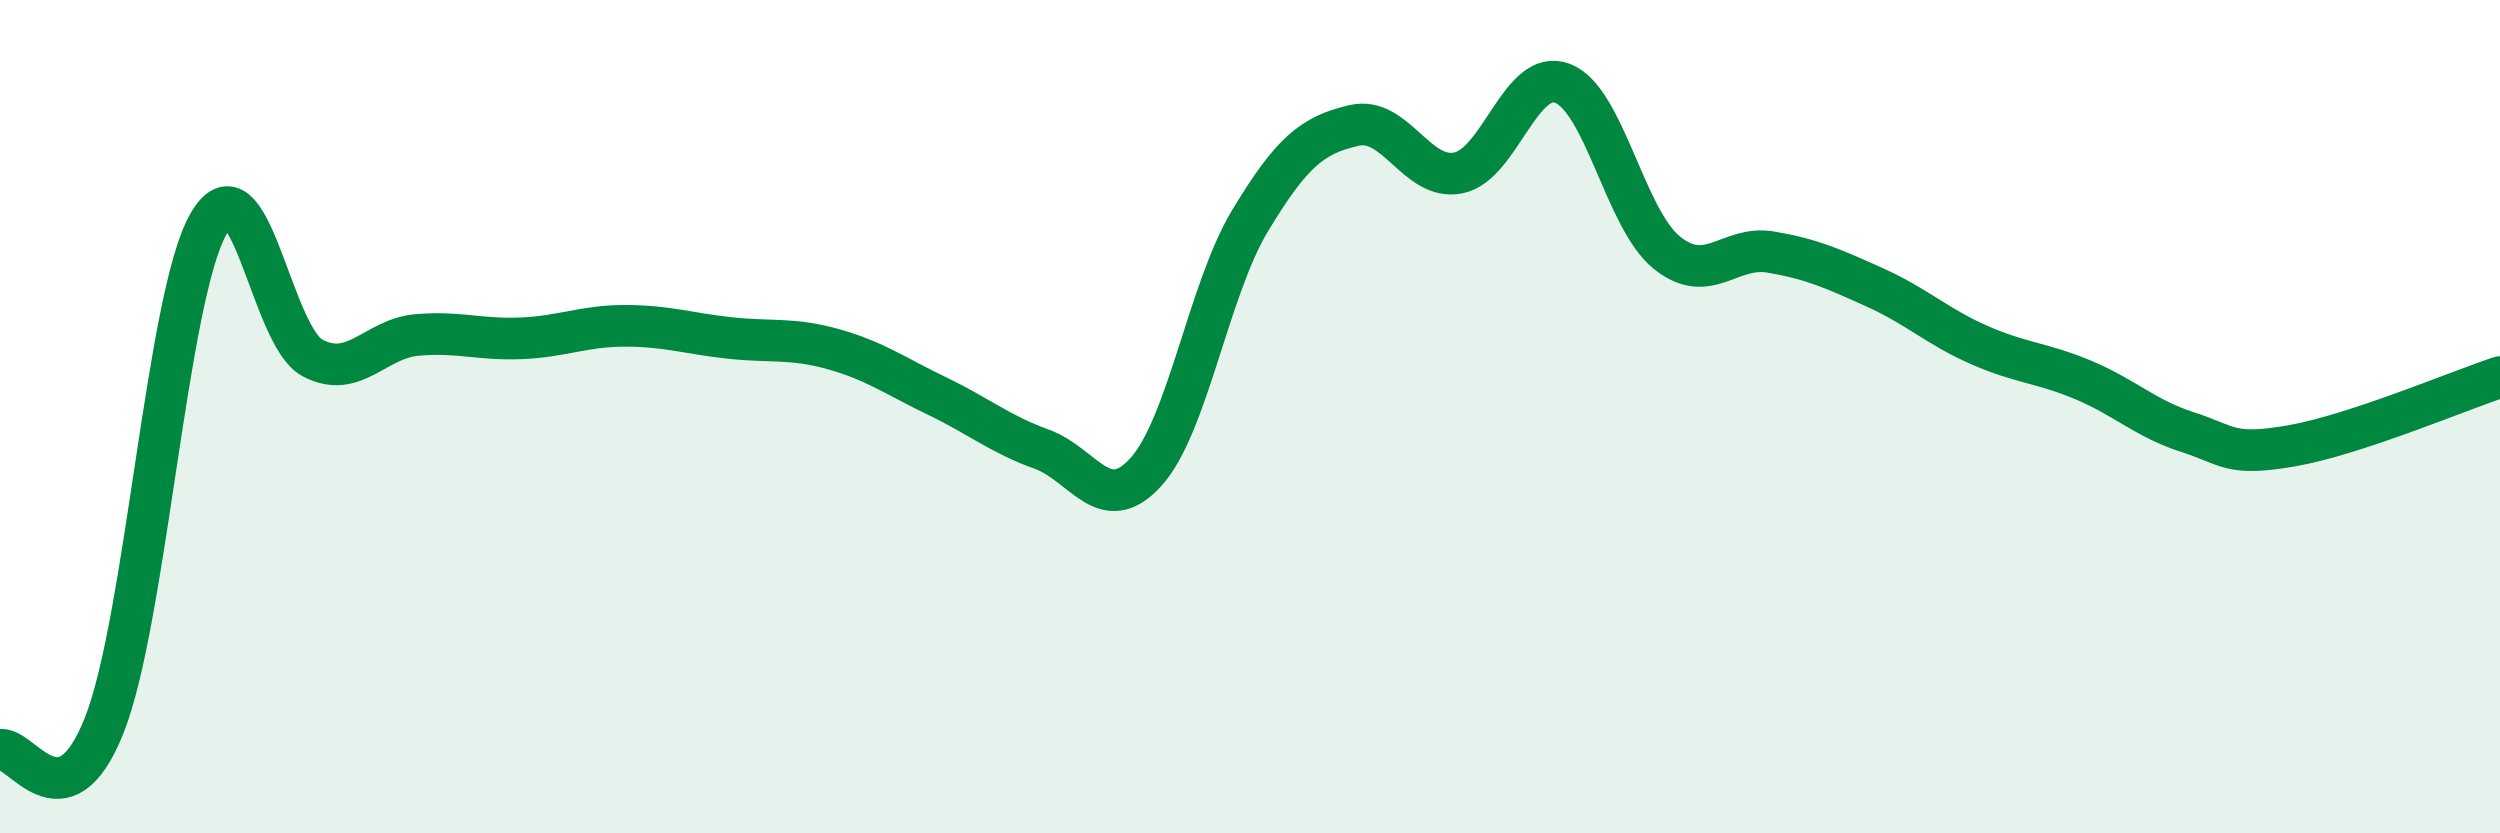
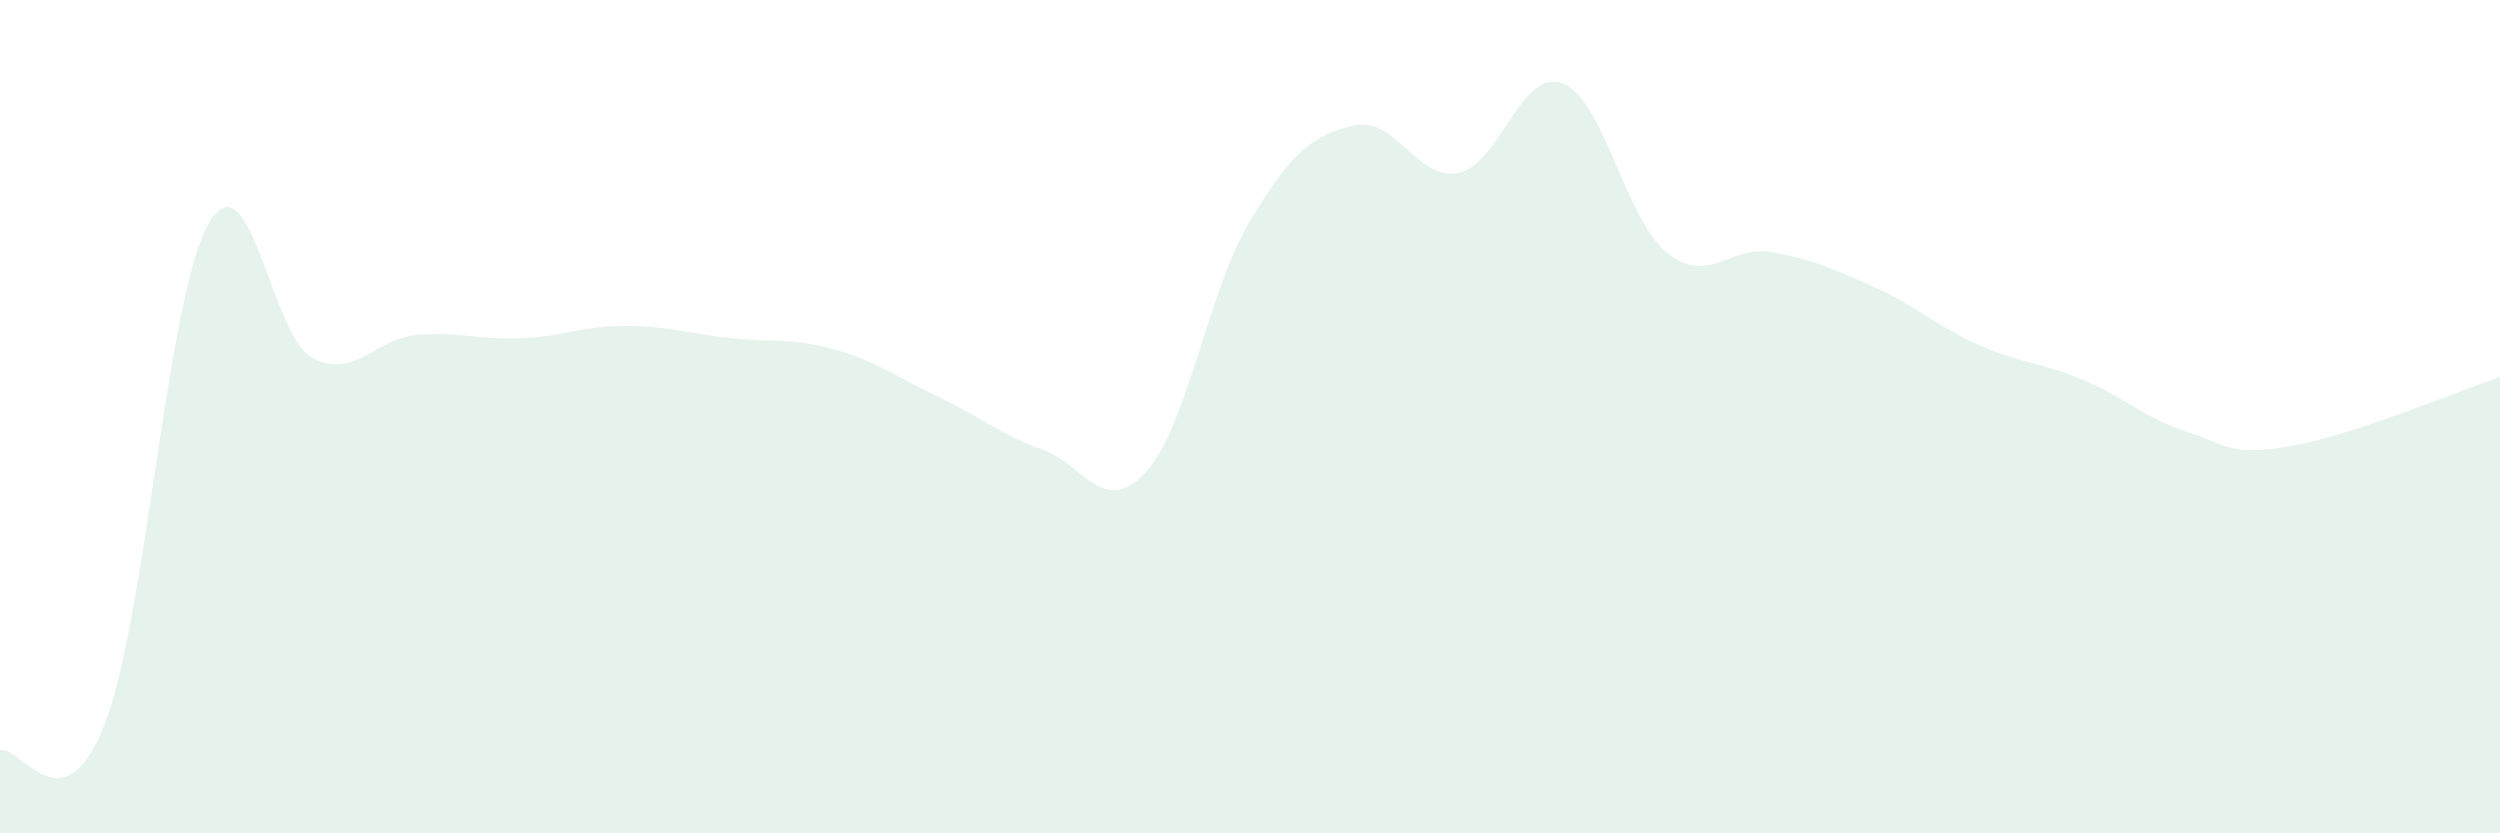
<svg xmlns="http://www.w3.org/2000/svg" width="60" height="20" viewBox="0 0 60 20">
  <path d="M 0,18 C 0.5,17.88 1.5,19.93 2.5,17.41 C 3.5,14.89 4,7.14 5,5.38 C 6,3.62 6.5,8.06 7.5,8.59 C 8.5,9.12 9,8.13 10,8.04 C 11,7.95 11.5,8.16 12.5,8.12 C 13.5,8.08 14,7.82 15,7.82 C 16,7.82 16.5,8 17.5,8.11 C 18.5,8.22 19,8.1 20,8.38 C 21,8.66 21.5,9.03 22.5,9.51 C 23.5,9.99 24,10.42 25,10.78 C 26,11.14 26.5,12.43 27.5,11.33 C 28.5,10.23 29,6.96 30,5.3 C 31,3.64 31.5,3.24 32.5,3.01 C 33.5,2.78 34,4.35 35,4.15 C 36,3.95 36.5,1.62 37.5,2 C 38.5,2.38 39,5.25 40,6.06 C 41,6.87 41.5,5.88 42.5,6.05 C 43.5,6.22 44,6.45 45,6.9 C 46,7.35 46.5,7.84 47.5,8.28 C 48.5,8.72 49,8.7 50,9.12 C 51,9.54 51.5,10.05 52.5,10.37 C 53.5,10.69 53.5,10.96 55,10.7 C 56.5,10.44 59,9.38 60,9.05L60 20L0 20Z" fill="#008740" opacity="0.1" stroke-linecap="round" stroke-linejoin="round" />
-   <path d="M 0,18 C 0.5,17.88 1.5,19.93 2.5,17.41 C 3.5,14.89 4,7.14 5,5.38 C 6,3.62 6.5,8.06 7.5,8.59 C 8.5,9.12 9,8.13 10,8.04 C 11,7.95 11.5,8.16 12.5,8.12 C 13.5,8.08 14,7.82 15,7.82 C 16,7.82 16.5,8 17.5,8.11 C 18.5,8.22 19,8.1 20,8.38 C 21,8.66 21.5,9.03 22.5,9.51 C 23.5,9.99 24,10.42 25,10.78 C 26,11.14 26.5,12.43 27.5,11.33 C 28.5,10.23 29,6.96 30,5.3 C 31,3.64 31.5,3.24 32.5,3.01 C 33.5,2.78 34,4.35 35,4.15 C 36,3.95 36.5,1.62 37.5,2 C 38.5,2.38 39,5.25 40,6.06 C 41,6.87 41.5,5.88 42.5,6.05 C 43.5,6.22 44,6.45 45,6.9 C 46,7.35 46.5,7.84 47.5,8.28 C 48.5,8.72 49,8.7 50,9.12 C 51,9.54 51.5,10.05 52.5,10.37 C 53.5,10.69 53.5,10.96 55,10.7 C 56.5,10.44 59,9.38 60,9.05" stroke="#008740" stroke-width="1" fill="none" stroke-linecap="round" stroke-linejoin="round" />
</svg>